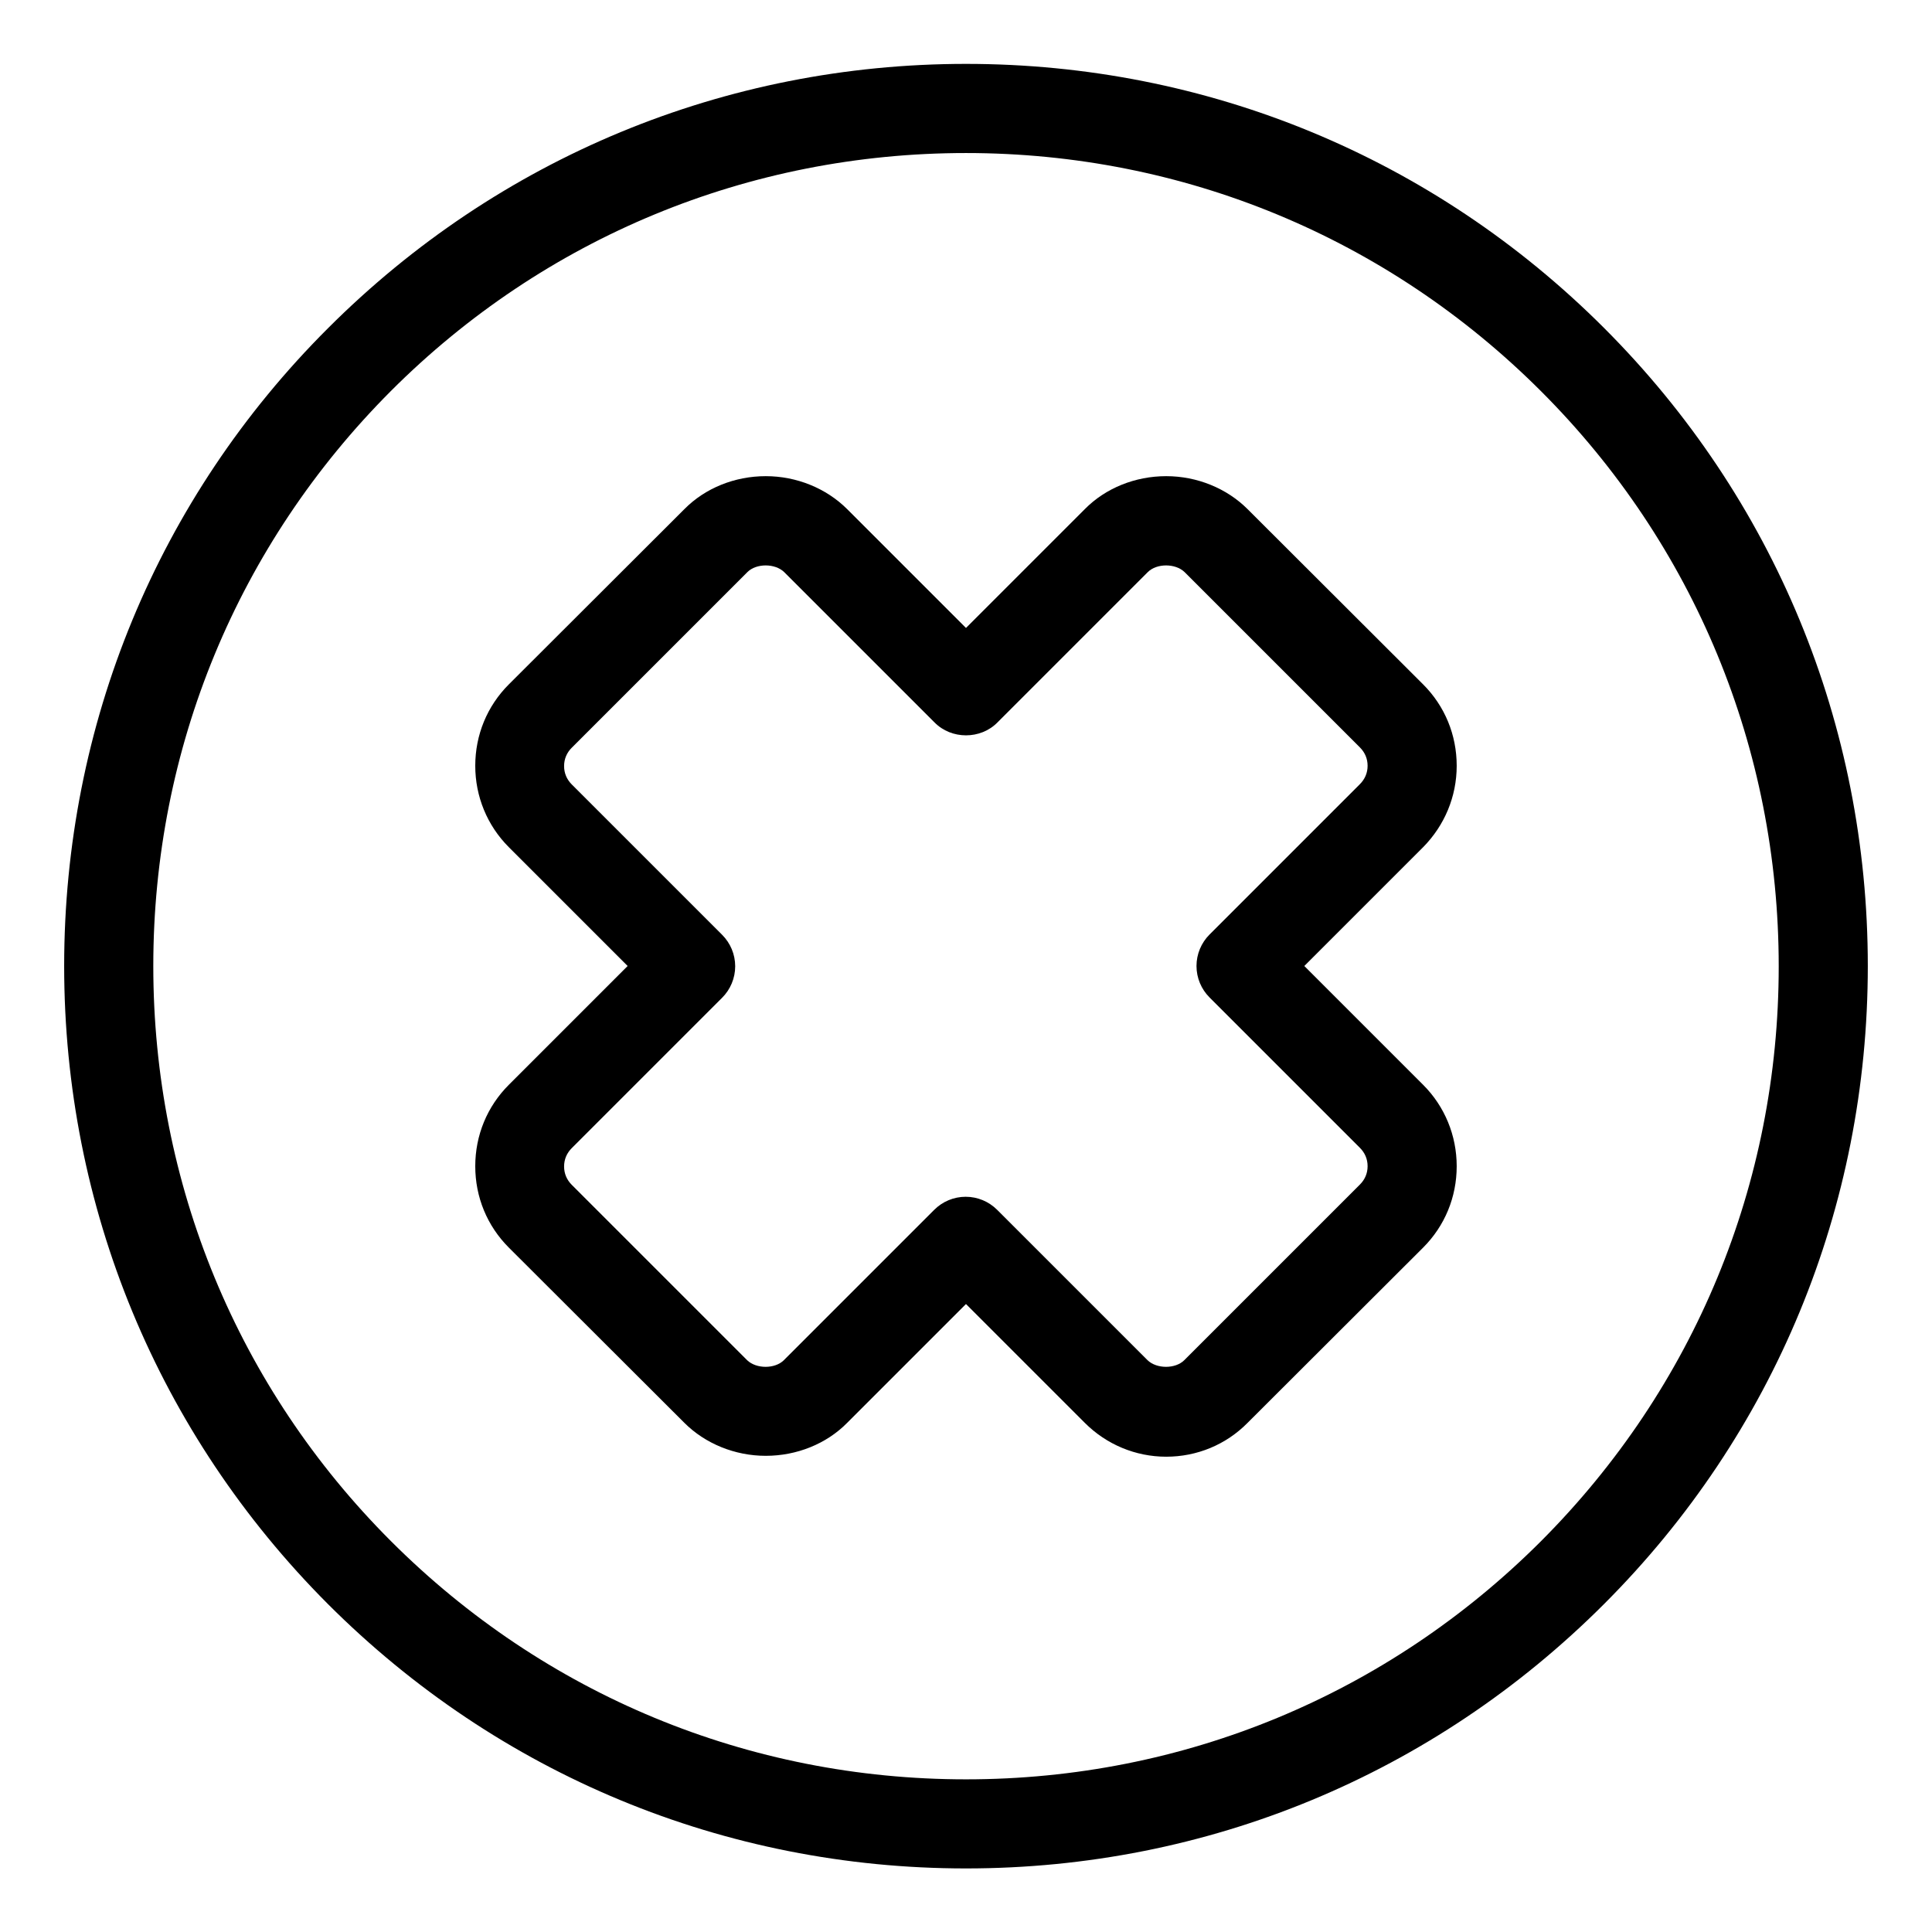
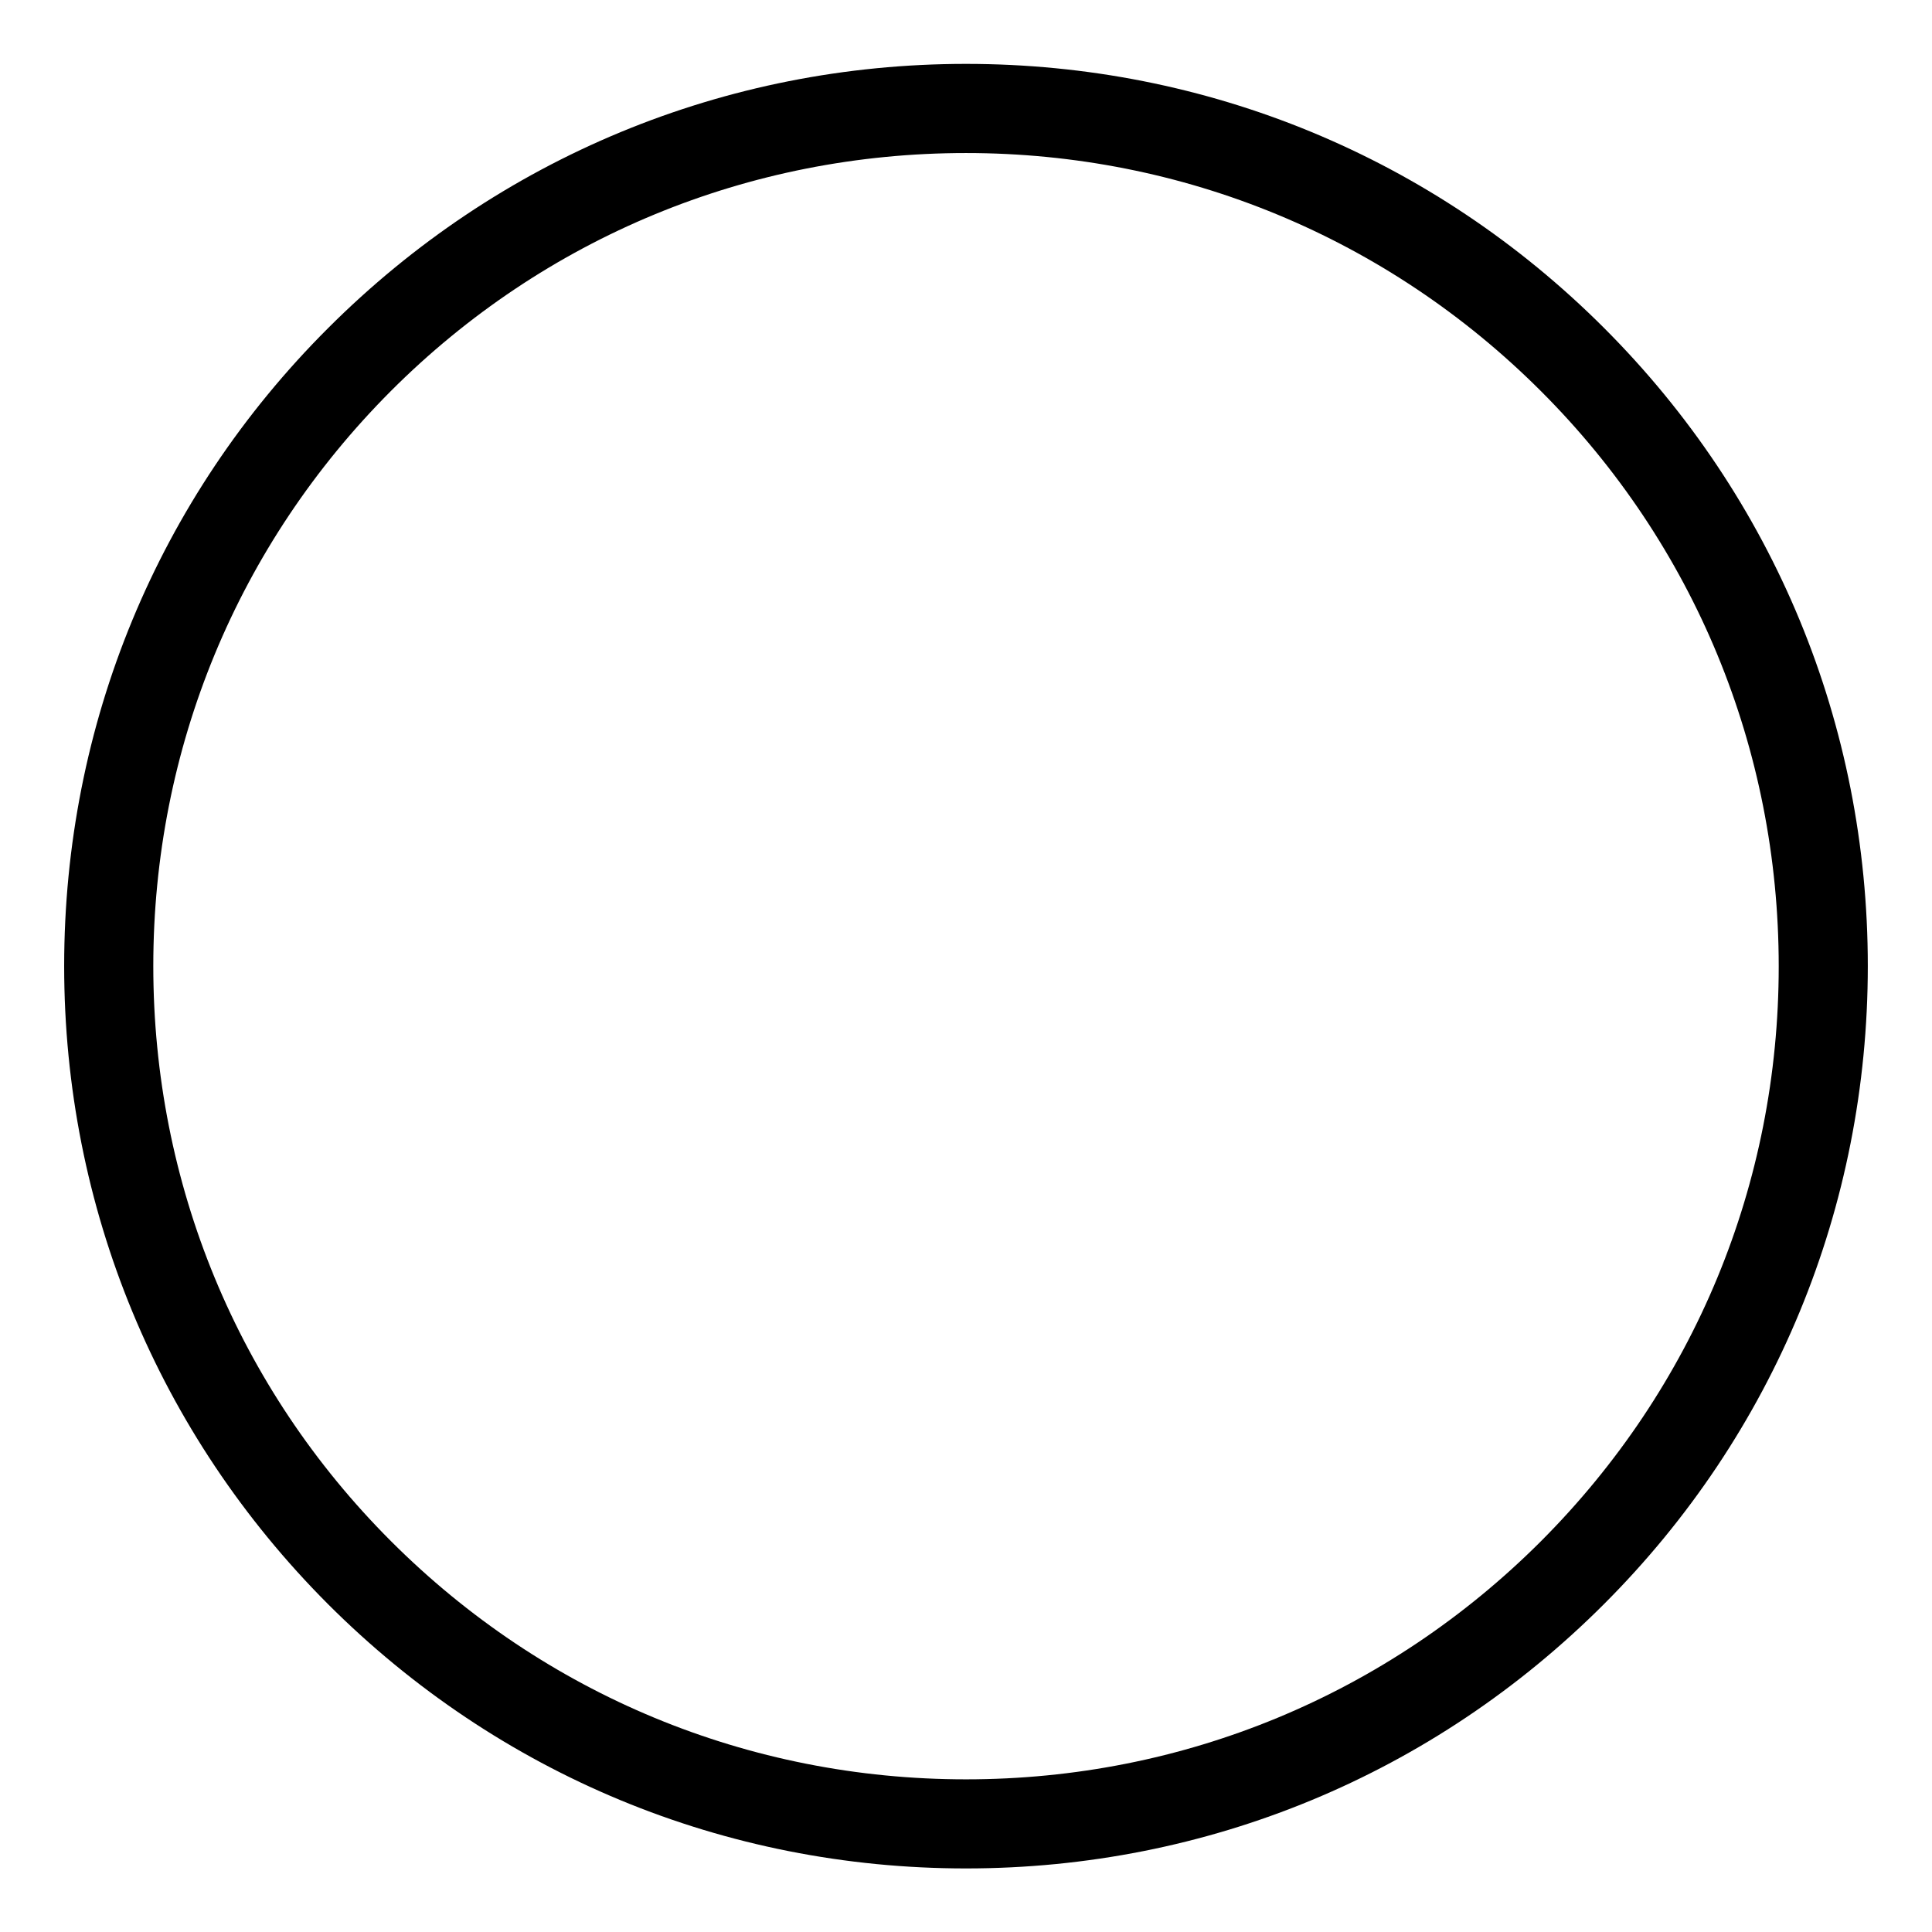
<svg xmlns="http://www.w3.org/2000/svg" fill="#000000" width="800px" height="800px" version="1.1" viewBox="144 144 512 512">
  <g>
-     <path d="m530.04 346.94c0-8.188-3.148-15.824-8.895-21.57l-46.523-46.445c-5.512-5.512-13.383-8.738-21.57-8.738s-16.059 3.148-21.57 8.738l-31.488 31.488-31.488-31.488c-5.512-5.512-13.383-8.738-21.57-8.738s-16.059 3.148-21.57 8.738l-46.523 46.445c-5.746 5.746-8.895 13.383-8.895 21.57 0 8.109 3.148 15.824 8.895 21.57l31.488 31.488-31.488 31.488c-5.746 5.746-8.895 13.383-8.895 21.57s3.148 15.824 8.895 21.57l46.523 46.445c5.512 5.512 13.383 8.738 21.57 8.738s16.059-3.148 21.57-8.738l31.488-31.488 31.488 31.488c5.746 5.746 13.461 8.973 21.57 8.973 8.109 0 15.824-3.148 21.57-8.973l46.523-46.445c5.746-5.746 8.895-13.383 8.895-21.57 0-8.109-3.148-15.824-8.895-21.57l-31.488-31.488 31.488-31.488c5.668-5.746 8.895-13.383 8.895-21.57zm-25.66 4.879-39.832 39.832c-2.203 2.203-3.465 5.195-3.465 8.344 0 3.148 1.258 6.141 3.465 8.344l39.832 39.832c1.34 1.34 2.047 2.992 2.047 4.879 0 1.891-0.707 3.543-2.047 4.879l-46.523 46.523c-2.363 2.363-7.32 2.363-9.762 0l-39.832-39.832c-2.203-2.203-5.195-3.465-8.344-3.465s-6.141 1.258-8.344 3.465l-39.832 39.832c-2.363 2.363-7.32 2.363-9.762 0l-46.445-46.445c-1.34-1.34-2.047-2.992-2.047-4.879 0-1.891 0.707-3.543 2.047-4.879l39.832-39.832c2.203-2.203 3.465-5.195 3.465-8.344 0-3.148-1.258-6.141-3.465-8.344l-39.832-39.832c-1.34-1.34-2.047-2.992-2.047-4.879 0-1.891 0.707-3.543 2.047-4.879l46.523-46.523c2.363-2.363 7.32-2.363 9.762 0l39.832 39.832c4.488 4.566 12.203 4.566 16.688 0l39.832-39.832c2.363-2.363 7.32-2.363 9.762 0l46.445 46.445c1.34 1.34 2.047 2.992 2.047 4.879 0 1.891-0.711 3.543-2.047 4.879z" />
    <path d="m569.09 230.91c-45.188-45.184-105.25-69.98-169.09-69.98-63.844 0-123.91 24.875-169.09 70.062-45.109 45.027-69.906 105.09-69.906 169.01s24.875 123.98 69.902 169.09c45.184 45.184 105.17 70.062 169.09 70.062 63.922 0 123.91-24.875 169.09-70.062 45.105-45.105 69.902-105.17 69.902-169.09 0.004-63.922-24.793-123.98-69.898-169.09zm-16.688 321.5c-40.699 40.699-94.777 63.133-152.4 63.133s-111.7-22.434-152.4-63.133c-40.621-40.621-62.977-94.777-62.977-152.4s22.355-111.7 62.977-152.4c40.695-40.699 94.855-63.055 152.4-63.055 57.543 0 111.7 22.434 152.4 63.133 40.621 40.621 62.977 94.777 62.977 152.4 0 57.621-22.359 111.62-62.977 152.32z" />
  </g>
</svg>